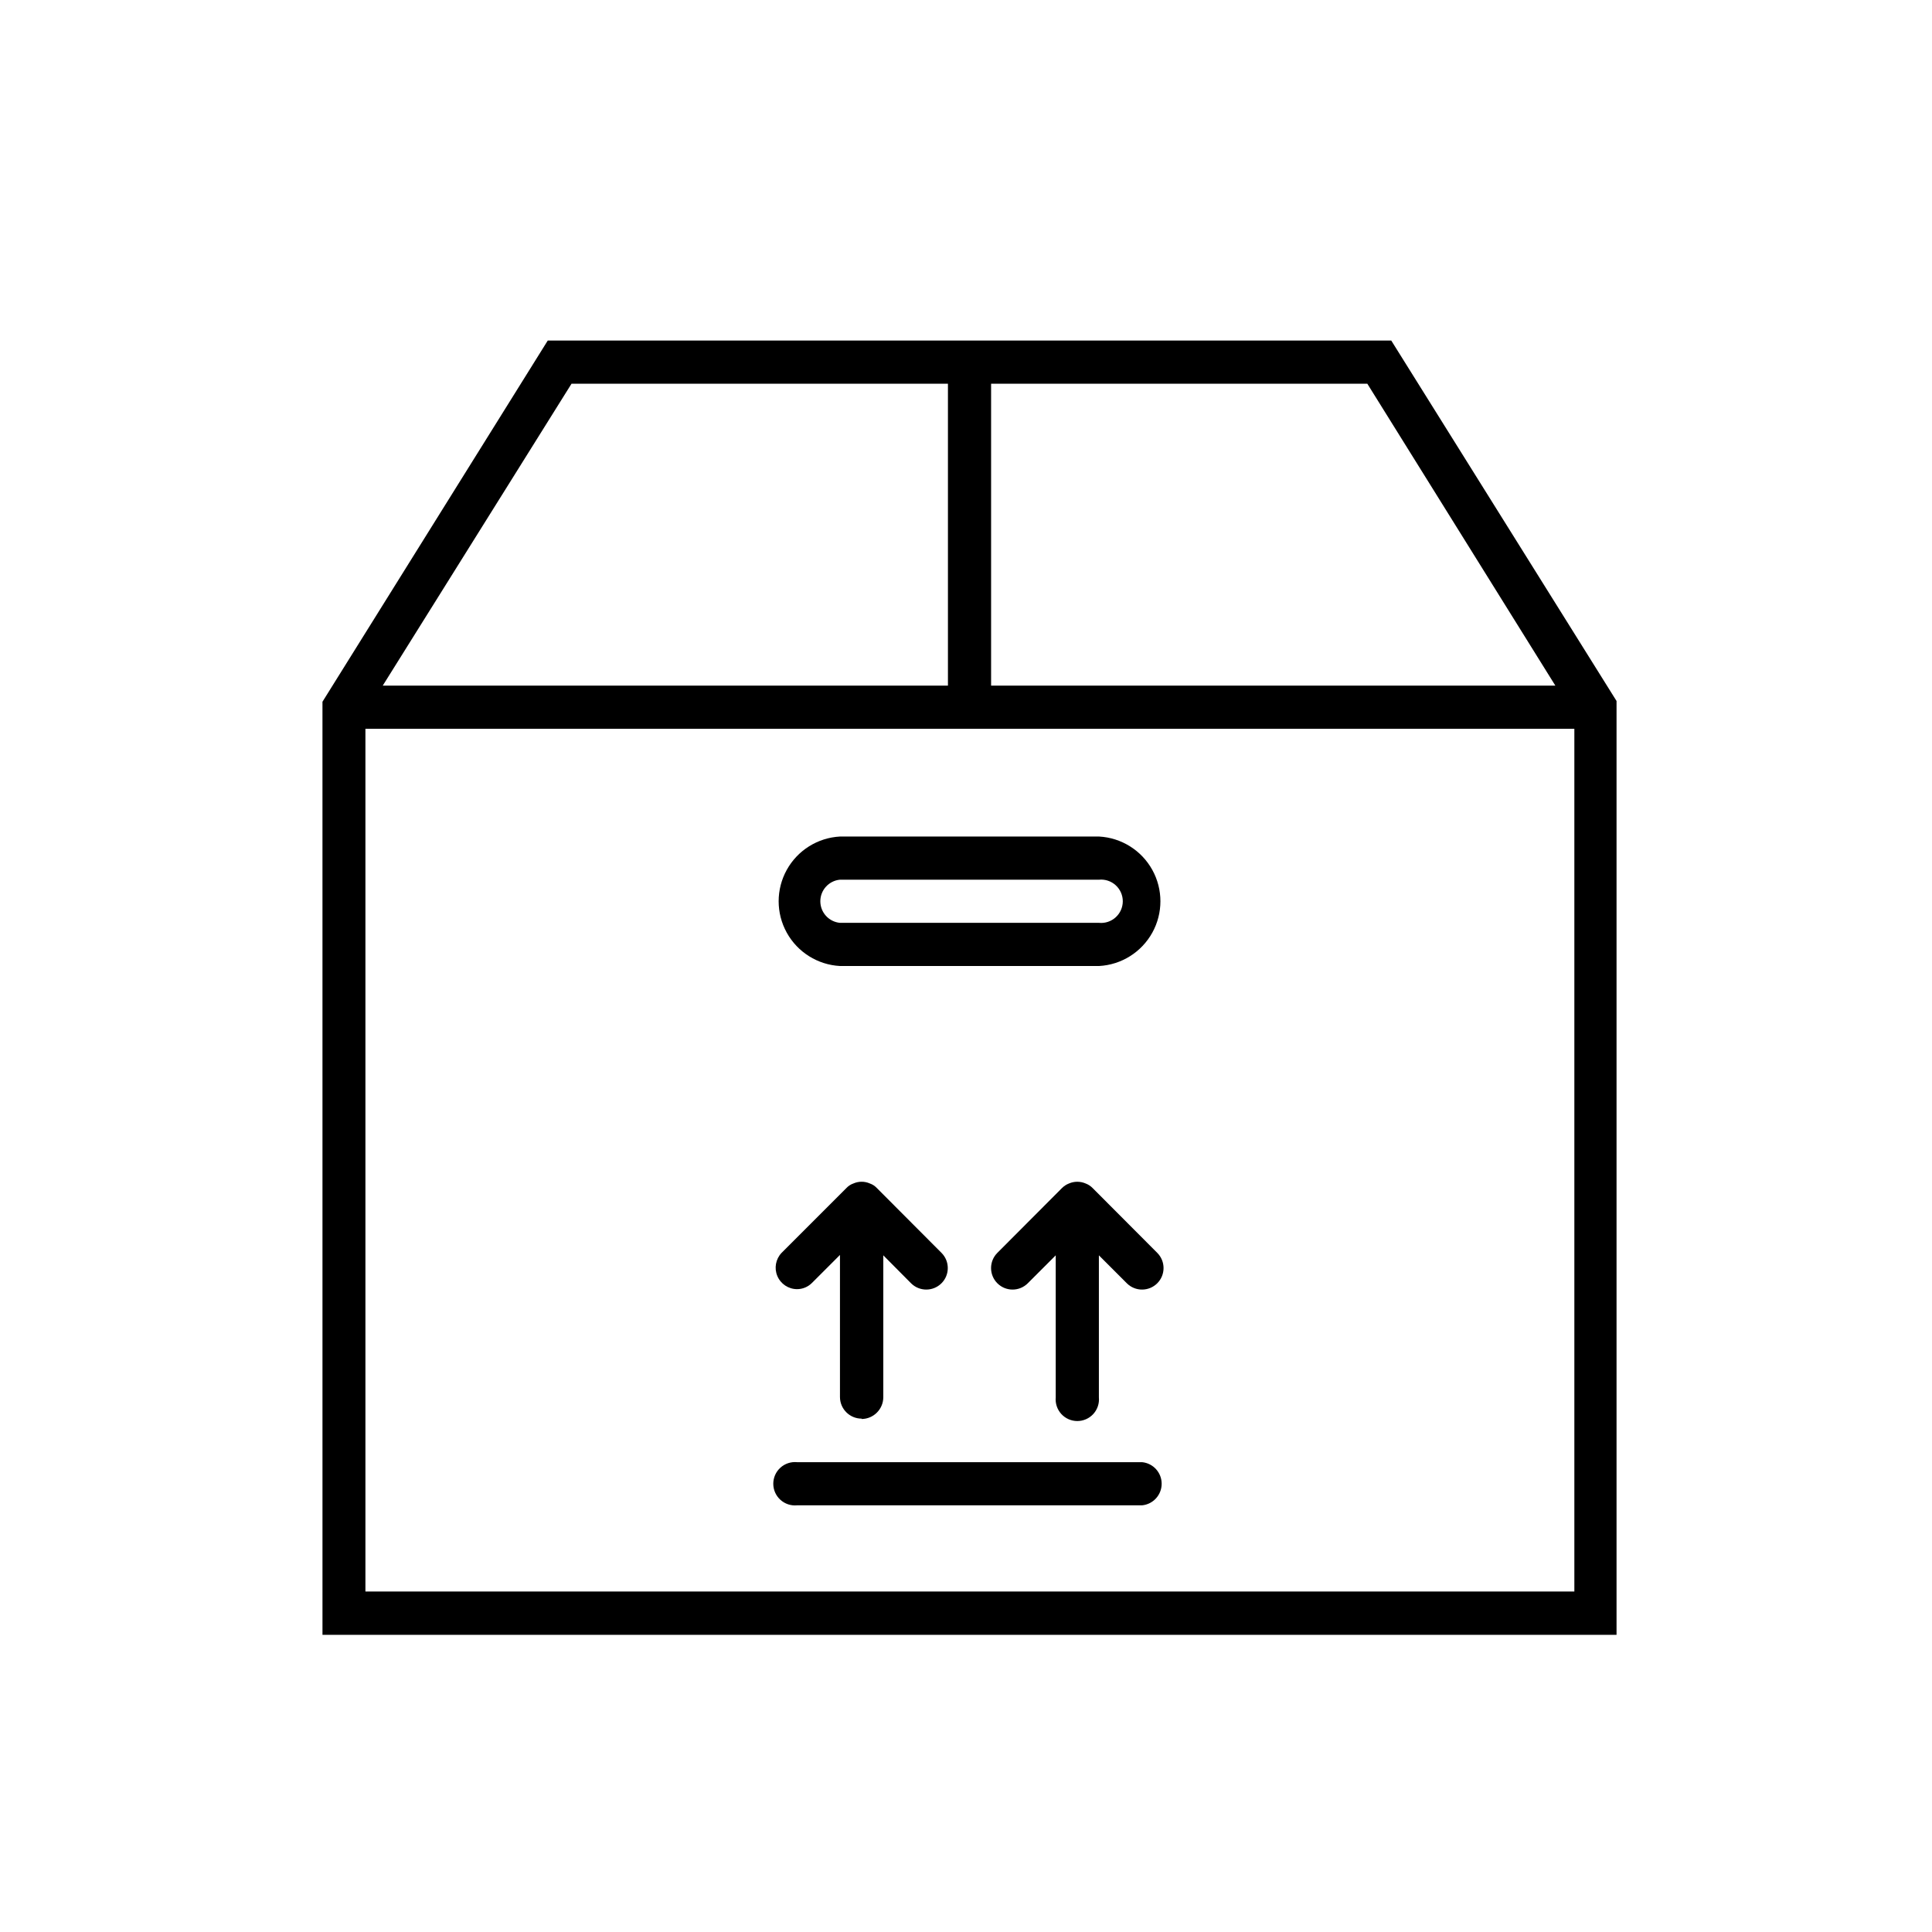
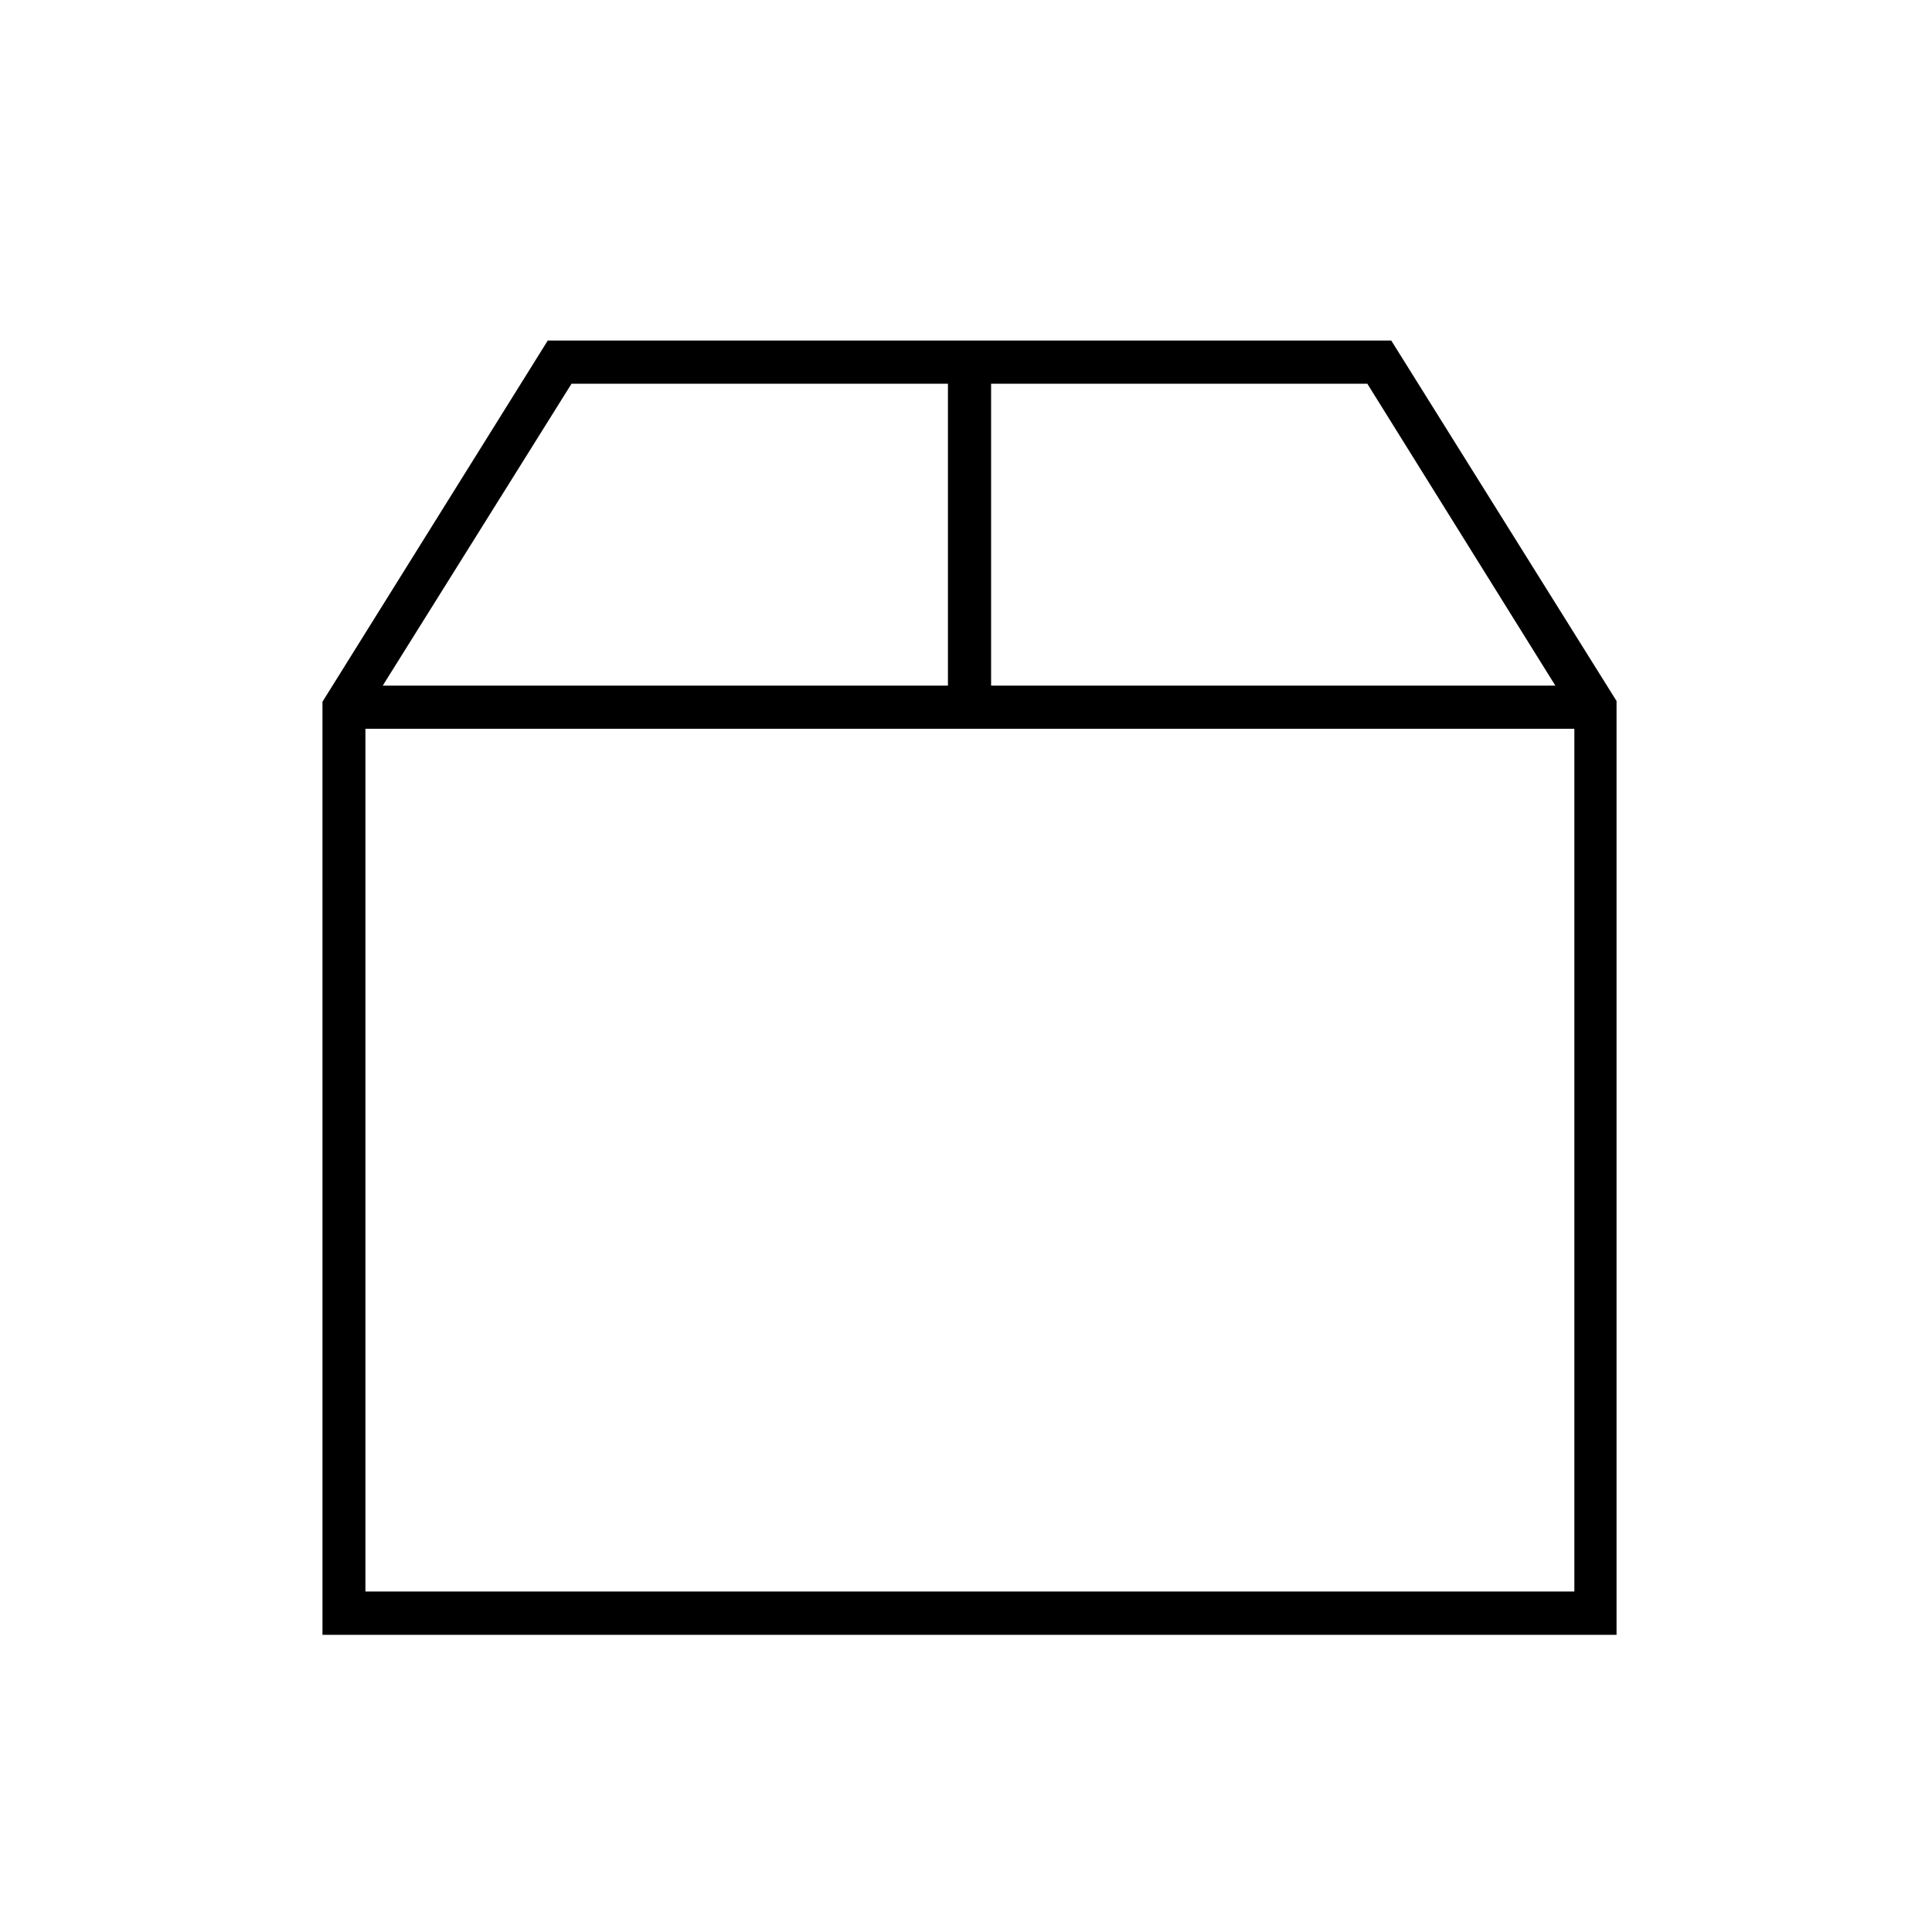
<svg xmlns="http://www.w3.org/2000/svg" fill="#000000" width="800px" height="800px" version="1.1" viewBox="144 144 512 512">
  <g>
    <path d="m512.7 234.25h-223.54l-59.703 95.723 0.004 247.27h342.94v-247.47zm-106.05 11.438h99.703l49.828 80.004h-149.53zm-111.19 0h99.754v80.004h-149.78zm265.76 320.07h-320.38v-228.62h320.38z" />
-     <path d="m435.27 365.69h-68.668c-5.91 0.32-11.238 3.66-14.102 8.836-2.867 5.176-2.867 11.465 0 16.641 2.863 5.176 8.191 8.516 14.102 8.836h68.668c5.906-0.32 11.234-3.66 14.102-8.836 2.863-5.176 2.863-11.465 0-16.641-2.867-5.176-8.195-8.516-14.102-8.836zm0 22.871-68.668 0.004c-2.953-0.277-5.207-2.754-5.207-5.719s2.254-5.441 5.207-5.719h68.668c1.609-0.152 3.207 0.383 4.402 1.473 1.195 1.086 1.879 2.629 1.879 4.246s-0.684 3.16-1.879 4.246c-1.195 1.09-2.793 1.625-4.402 1.473z" />
-     <path d="m446.65 531.49h-91.441c-1.609-0.152-3.211 0.383-4.406 1.473-1.195 1.086-1.875 2.629-1.875 4.246 0 1.617 0.68 3.16 1.875 4.246 1.195 1.09 2.797 1.625 4.406 1.473h91.441c2.949-0.277 5.203-2.754 5.203-5.719 0-2.965-2.254-5.441-5.203-5.719z" />
-     <path d="m372.34 520.05c3.16-0.027 5.715-2.582 5.742-5.742v-37.633l7.356 7.406c2.227 2.223 5.836 2.223 8.062 0 2.227-2.227 2.227-5.836 0-8.062l-17.129-17.18c-0.516-0.551-1.152-0.965-1.867-1.211-1.379-0.605-2.949-0.605-4.332 0-0.711 0.246-1.352 0.66-1.863 1.211l-17.18 17.18c-1.566 1.645-2.008 4.062-1.121 6.152 0.887 2.09 2.93 3.457 5.203 3.469 1.496 0 2.93-0.598 3.981-1.66l7.406-7.406v37.633c0 3.172 2.57 5.746 5.742 5.746z" />
-     <path d="m433.55 458.84c-0.523-0.535-1.16-0.949-1.863-1.211-1.398-0.602-2.984-0.602-4.383 0-0.699 0.27-1.332 0.684-1.863 1.211l-17.129 17.18c-2.227 2.227-2.227 5.836 0 8.062 2.227 2.223 5.832 2.223 8.059 0l7.406-7.406v37.633c-0.148 1.609 0.383 3.207 1.473 4.406 1.09 1.195 2.629 1.875 4.246 1.875 1.617 0 3.16-0.68 4.246-1.875 1.09-1.199 1.625-2.797 1.473-4.406v-37.633l7.406 7.406c2.227 2.223 5.836 2.223 8.062 0 2.223-2.227 2.223-5.836 0-8.062z" />
  </g>
</svg>